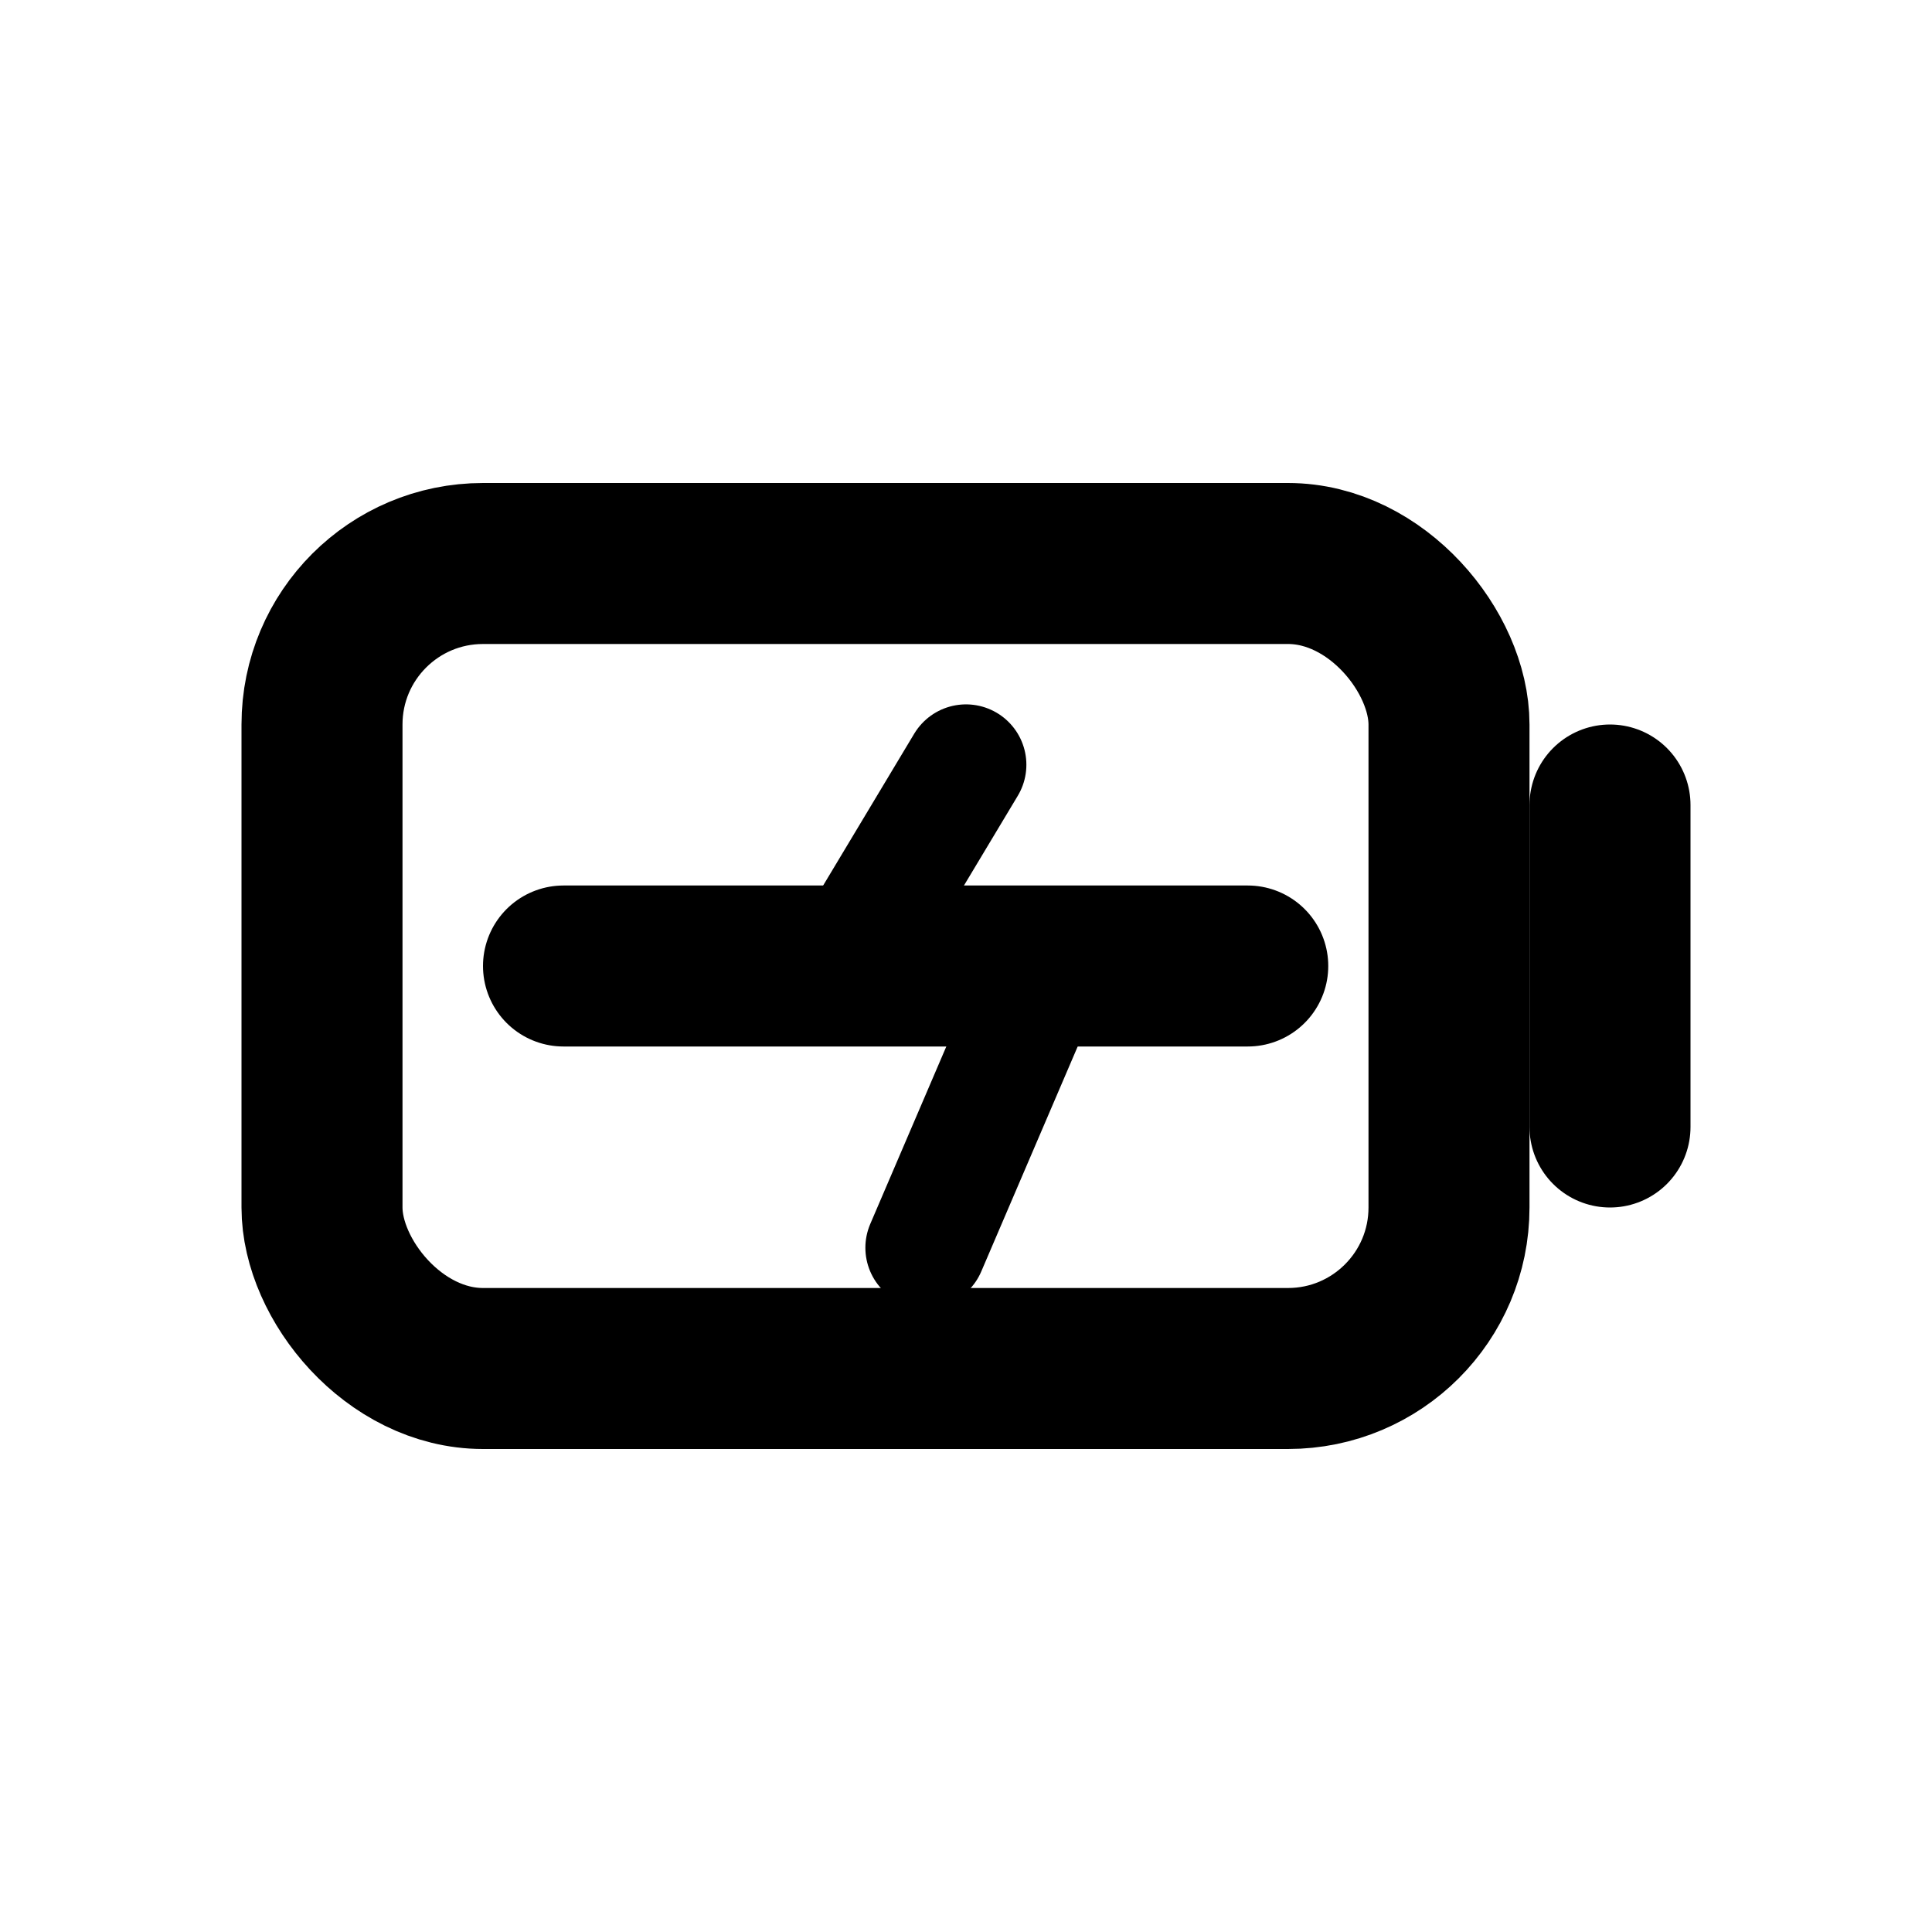
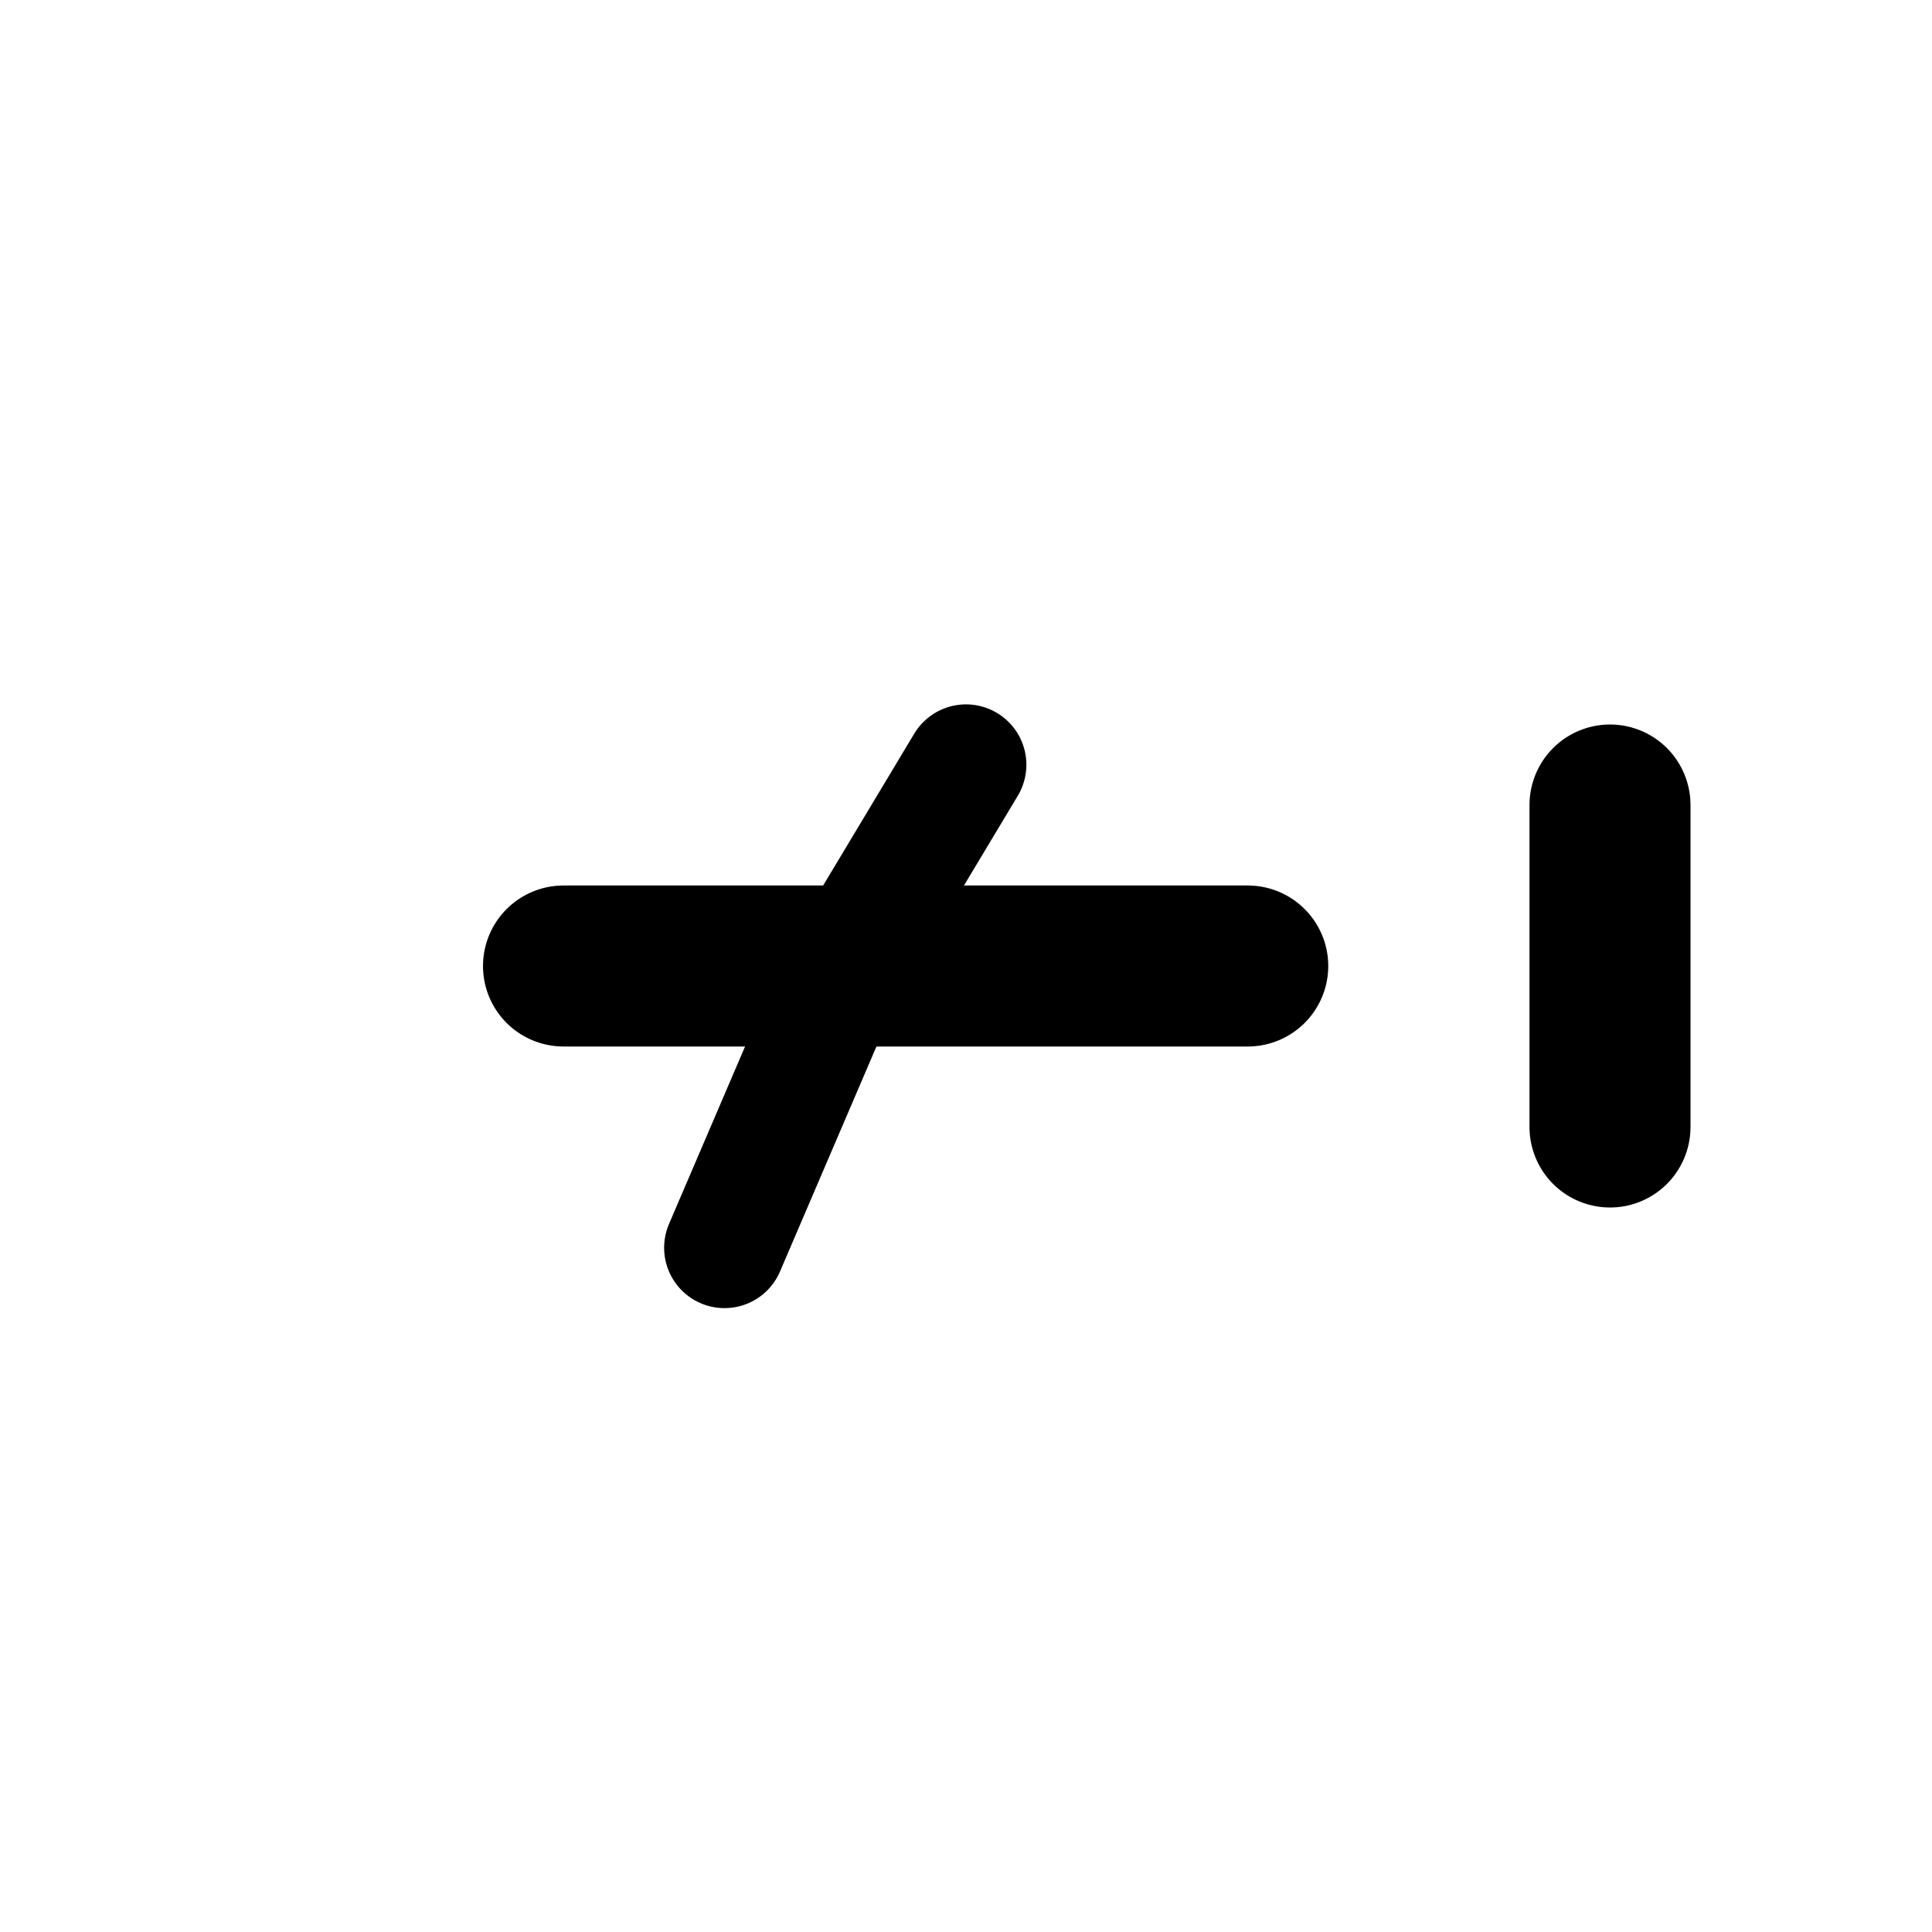
<svg xmlns="http://www.w3.org/2000/svg" viewBox="0 0 24 24" fill="none" stroke="currentColor" stroke-linecap="round" stroke-linejoin="round">
-   <rect x="4" y="7" width="14" height="10" rx="2" ry="2" stroke-width="2" />
  <path d="M20 10v4" stroke-width="2" />
  <path d="M7 12h8.5" stroke-width="2" />
-   <path d="M12 9.5 10.5 12H13l-1.5 3.5" stroke-width="1.5" />
+   <path d="M12 9.5 10.5 12l-1.5 3.5" stroke-width="1.5" />
</svg>